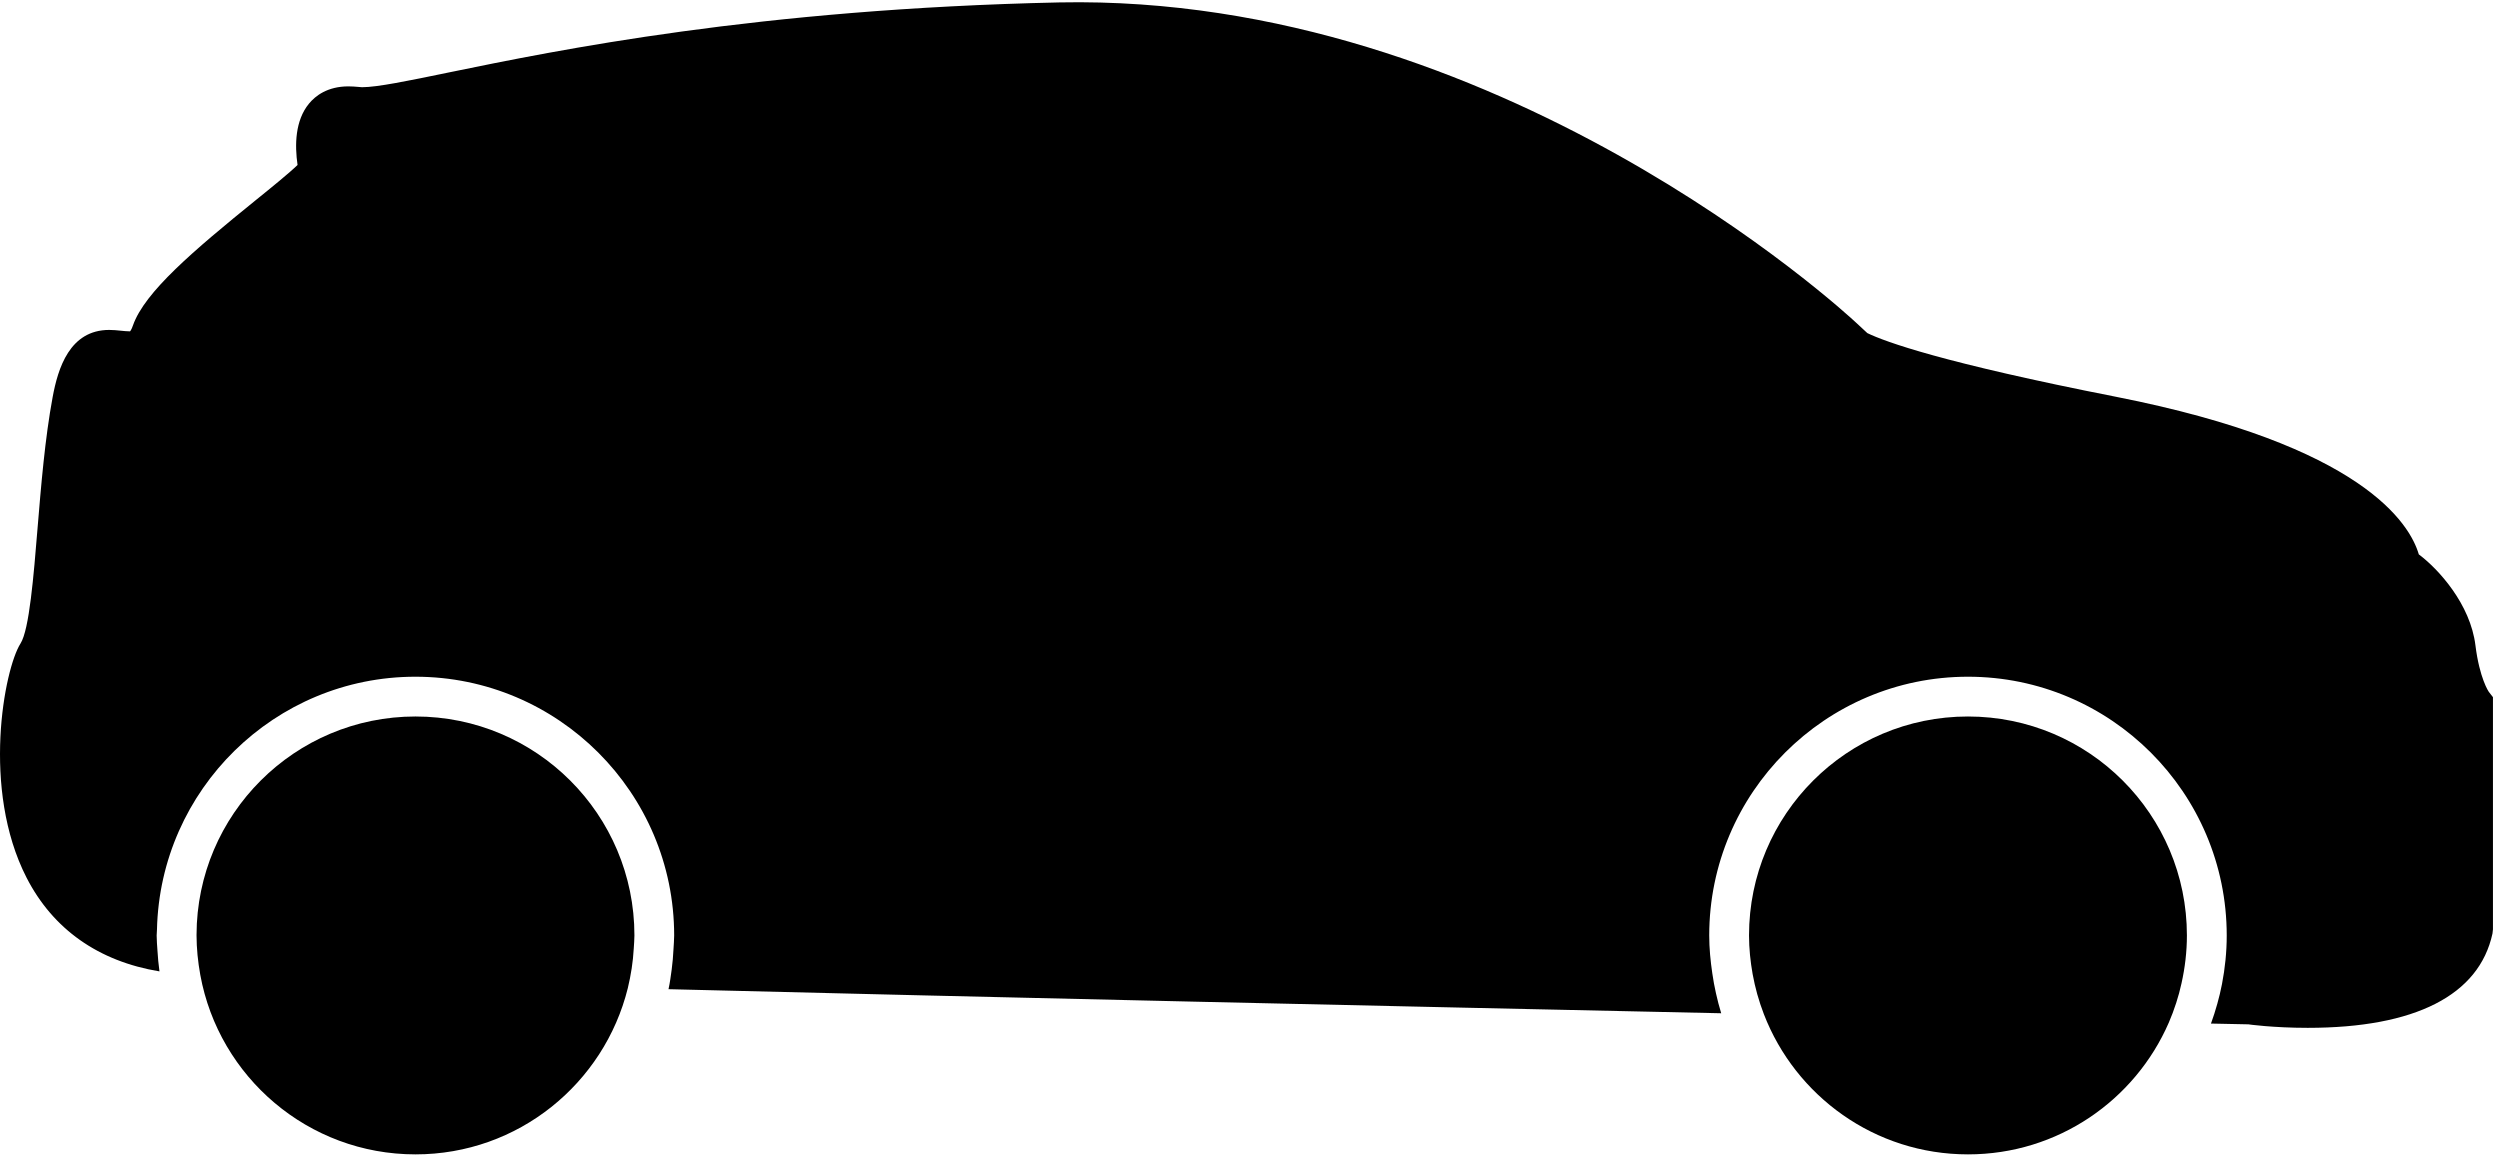
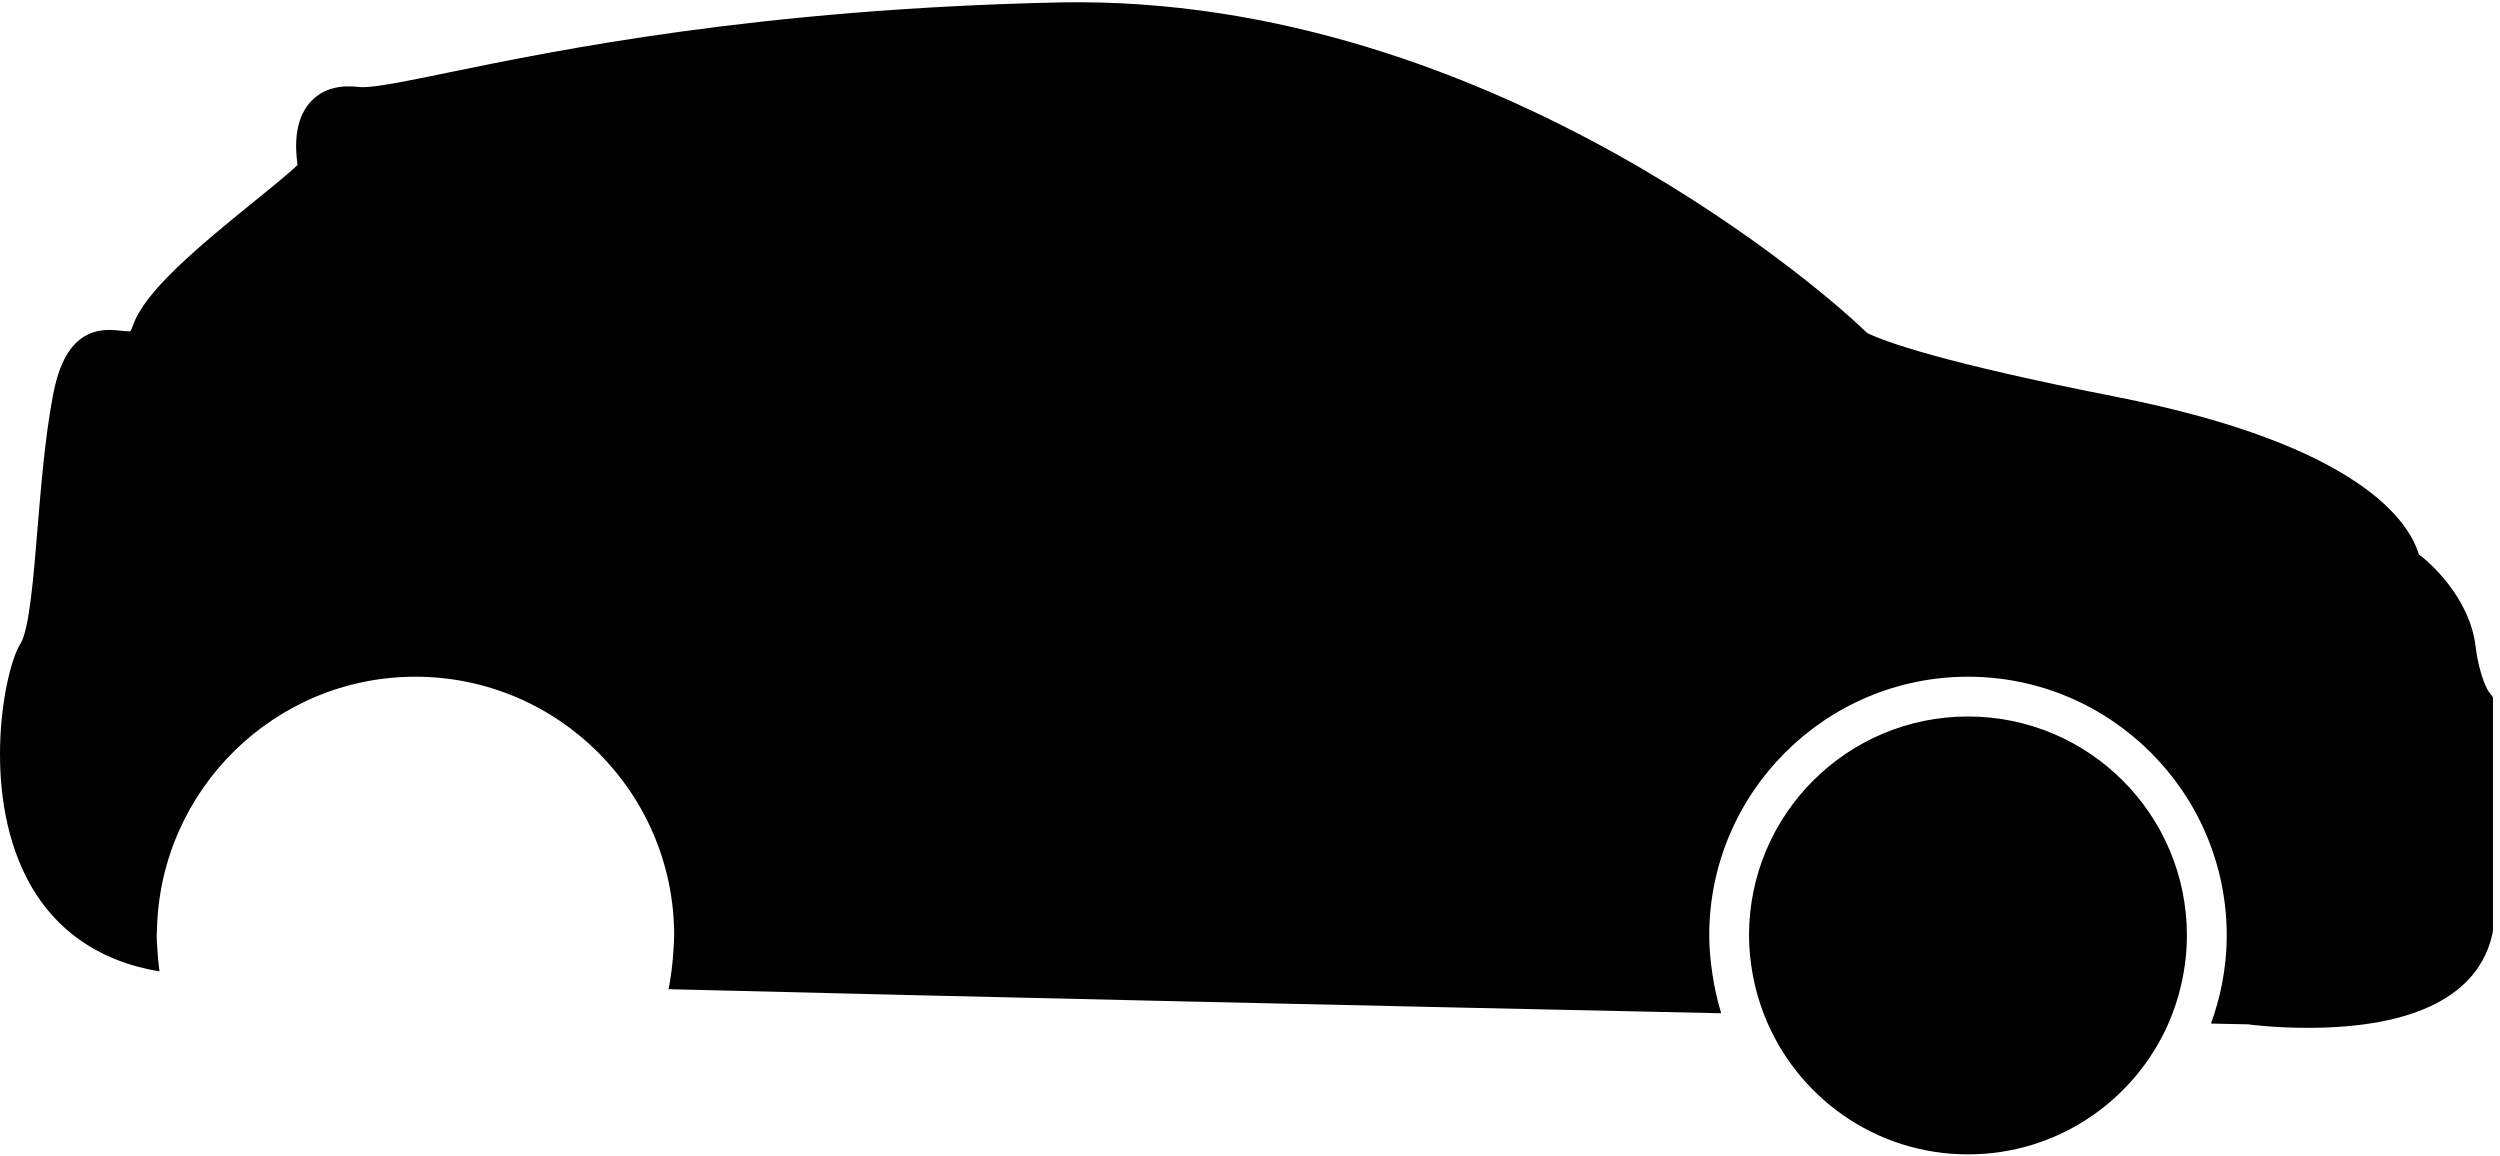
<svg xmlns="http://www.w3.org/2000/svg" width="333" height="154" viewBox="0 0 333 154" fill="none">
  <path d="M5.001 70.368C5.467 64.747 5.99 58.386 7.011 52.897C7.72 49.058 9.279 43.946 14.55 43.946C15.078 43.946 15.607 43.998 16.128 44.052C16.454 44.083 16.78 44.127 17.314 44.137C17.326 44.137 17.497 43.971 17.713 43.34C19.262 38.907 25.755 33.393 34.081 26.649C36.132 24.994 38.587 23.001 39.633 21.973C39.248 19.317 39.306 16.055 41.154 13.807C42.014 12.758 43.63 11.505 46.416 11.505C46.825 11.505 47.26 11.53 48.227 11.616C50.237 11.616 54.266 10.79 59.843 9.637C74.222 6.686 100.989 1.187 141.124 0.322C199.562 -0.835 245.483 41.336 247.376 43.112L248.73 44.37C251.13 45.53 258.709 48.303 281.875 52.857C314.733 59.327 321.001 69.795 322.185 73.843C324.808 75.801 329.056 80.471 329.729 85.965C330.27 90.346 331.495 92.138 331.495 92.133L332.062 92.864V123.788L331.998 124.352C330.217 132.564 321.706 136.909 307.386 136.909C302.819 136.909 299.393 136.443 299.526 136.443C299.327 136.432 297.561 136.402 294.501 136.339C294.814 135.474 295.099 134.599 295.345 133.703C295.583 132.839 295.801 131.969 295.969 131.078C296.373 128.98 296.6 126.821 296.6 124.605C296.6 105.601 281.139 90.139 262.135 90.139C243.131 90.139 227.669 105.601 227.669 124.605C227.669 126.324 227.837 127.991 228.078 129.643C228.21 130.539 228.363 131.429 228.565 132.299C228.772 133.2 228.989 134.091 229.264 134.966C186.226 134.044 131.462 132.827 89.047 131.761C89.234 130.891 89.353 130.01 89.472 129.119C89.591 128.239 89.659 127.359 89.706 126.469C89.737 125.847 89.799 125.237 89.799 124.605C89.799 105.601 74.337 90.139 55.334 90.139C36.599 90.139 21.334 105.176 20.909 123.818C20.909 124.077 20.867 124.34 20.867 124.605C20.867 125.273 20.93 125.925 20.971 126.588C21.023 127.53 21.116 128.467 21.241 129.389C13.143 128.053 7.053 123.786 3.527 116.884C-2.505 105.083 0.57 89.104 2.735 85.711C3.904 83.875 4.484 76.698 5.001 70.368Z" fill="black" />
  <path d="M288.883 136.215C284.391 146.54 274.115 153.763 262.138 153.763C249.731 153.763 239.163 146.001 234.948 135.086C234.614 134.216 234.316 133.325 234.062 132.414C233.819 131.544 233.617 130.653 233.451 129.752C233.156 128.08 232.97 126.36 232.97 124.601C232.97 108.492 246.024 95.437 262.133 95.437C278.242 95.437 291.296 108.492 291.296 124.601C291.296 126.786 291.037 128.913 290.579 130.964C290.385 131.855 290.152 132.73 289.87 133.584C289.582 134.486 289.253 135.355 288.883 136.215Z" fill="black" />
-   <path d="M83.625 131.617C80.477 144.324 69.022 153.763 55.342 153.763C41.04 153.763 29.166 143.454 26.681 129.871C26.521 128.991 26.397 128.105 26.309 127.199C26.231 126.34 26.179 125.48 26.179 124.6C26.179 124.579 26.179 124.558 26.179 124.532C26.21 108.46 39.259 95.436 55.342 95.436C71.446 95.436 84.505 108.491 84.505 124.6C84.505 125.185 84.448 125.754 84.417 126.334C84.365 127.23 84.277 128.109 84.143 128.98C84.008 129.872 83.832 130.752 83.625 131.617Z" fill="black" />
</svg>